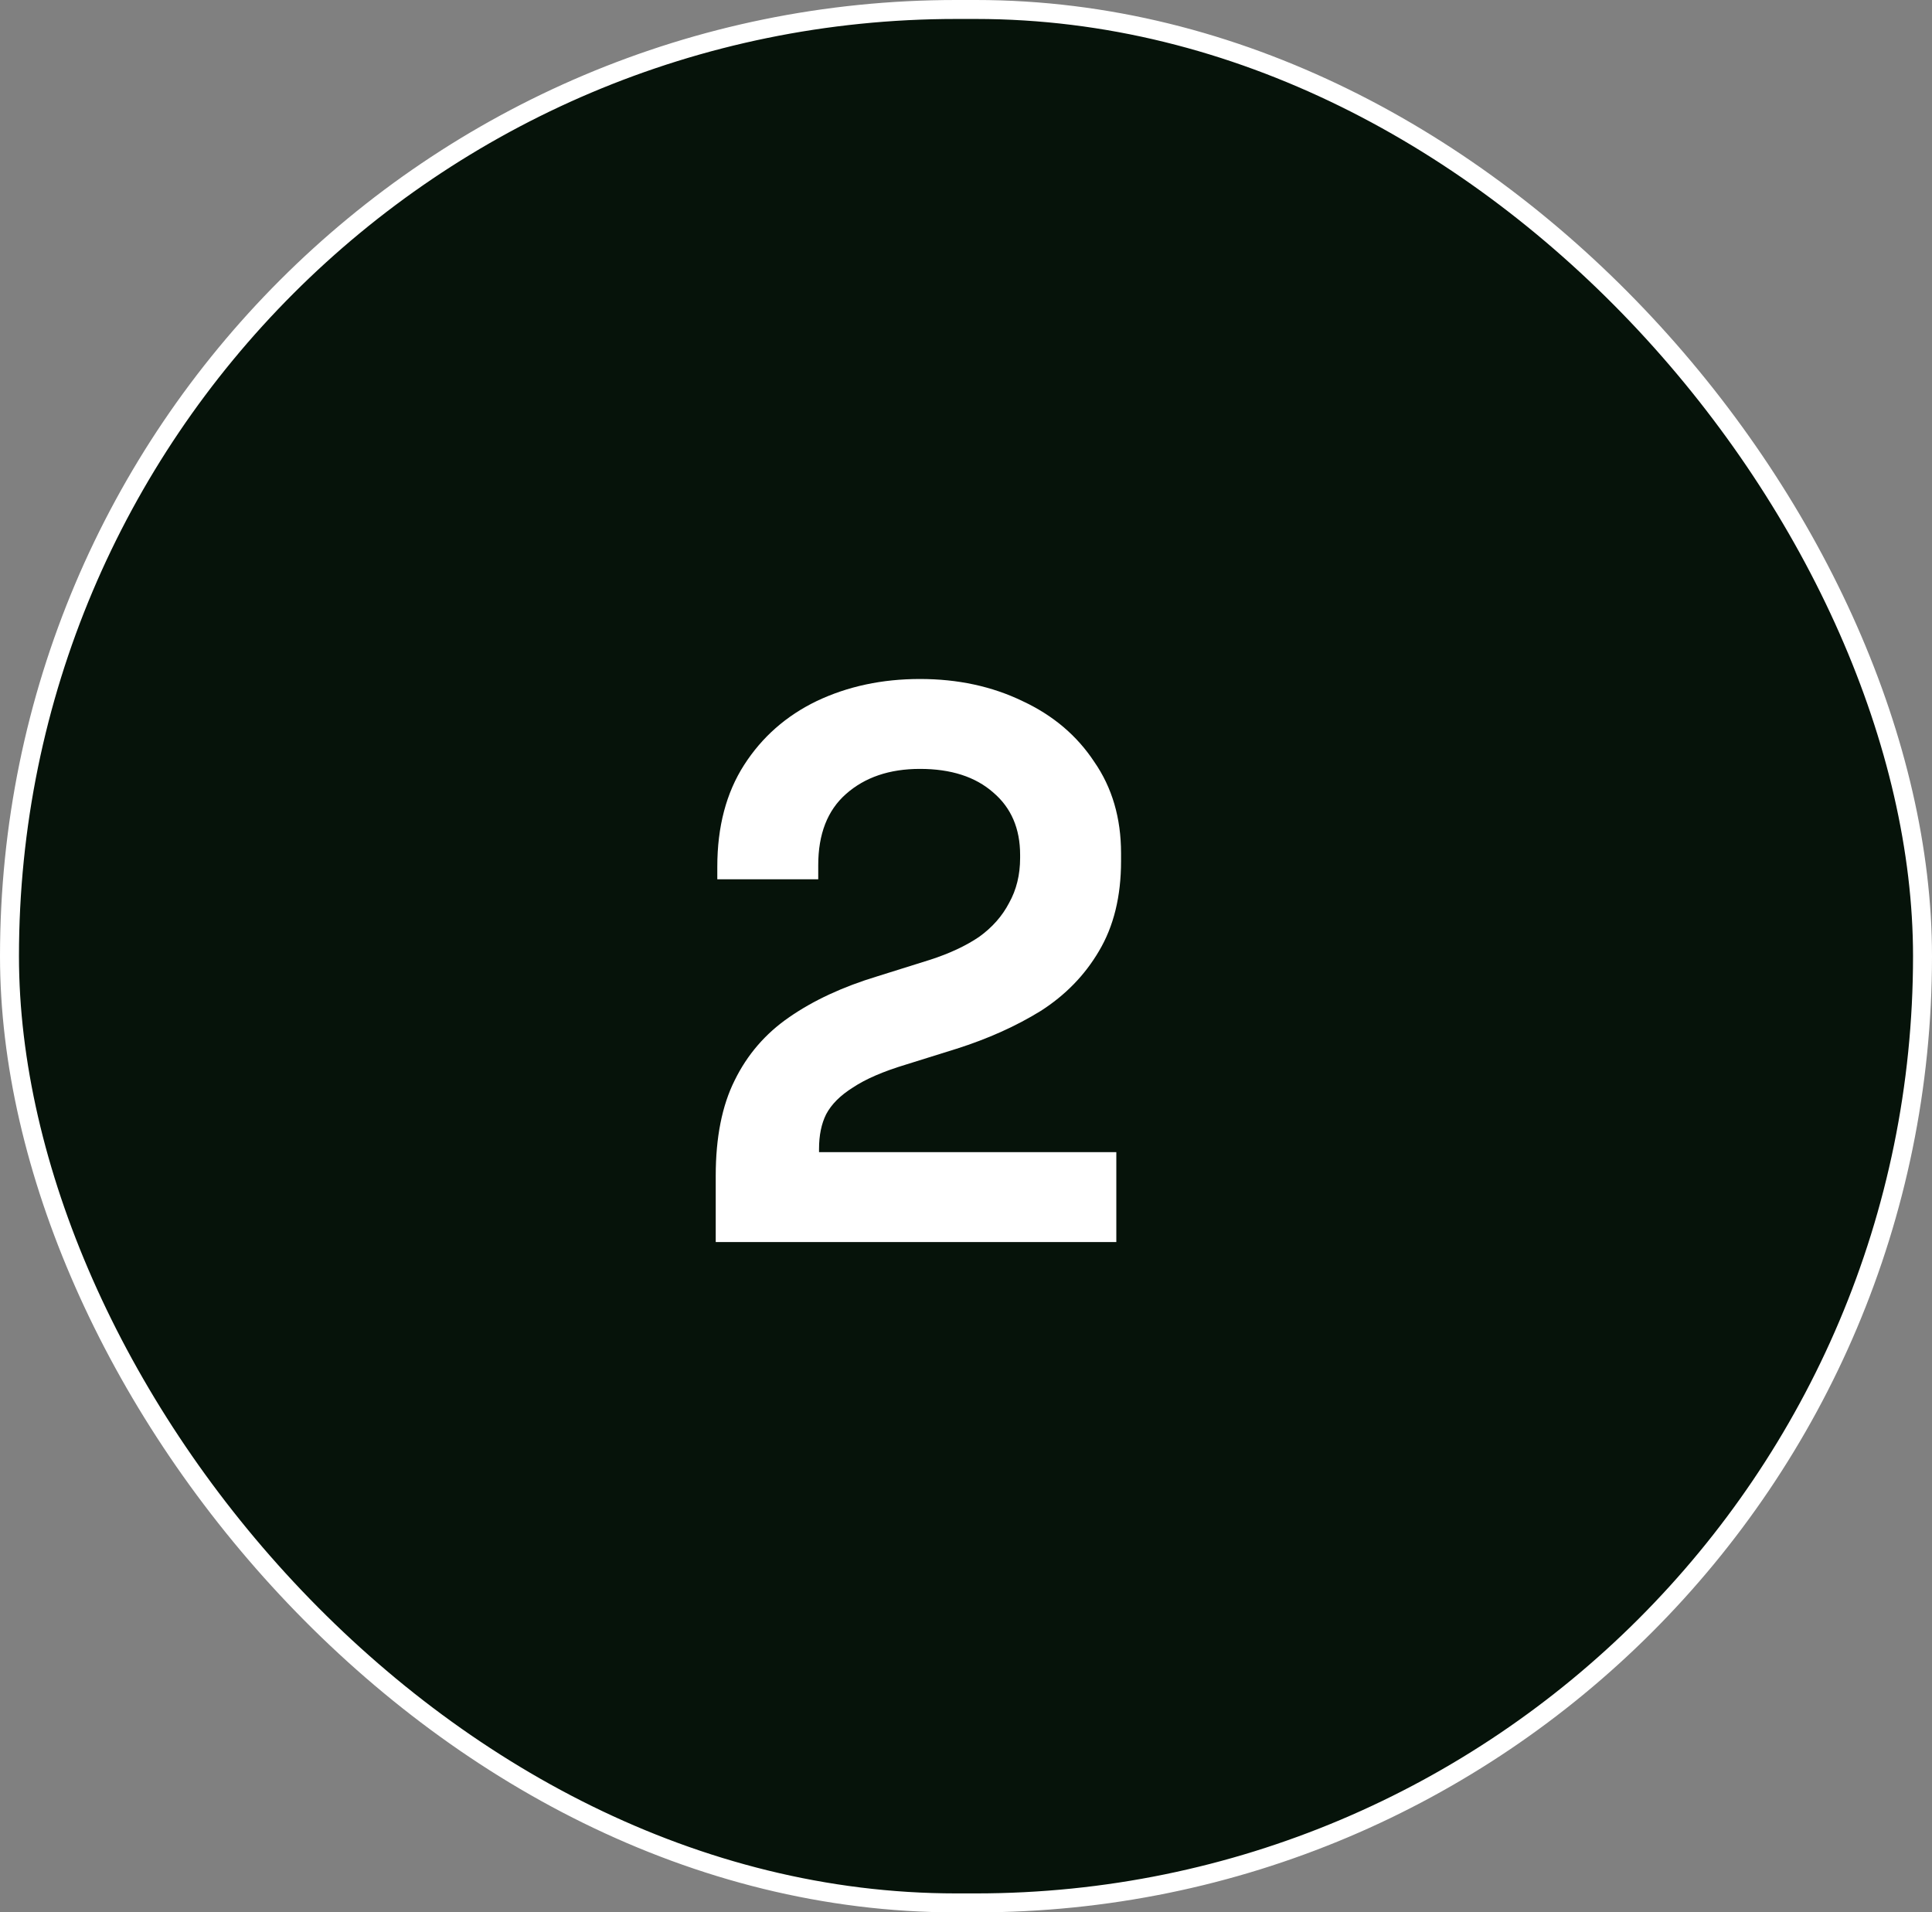
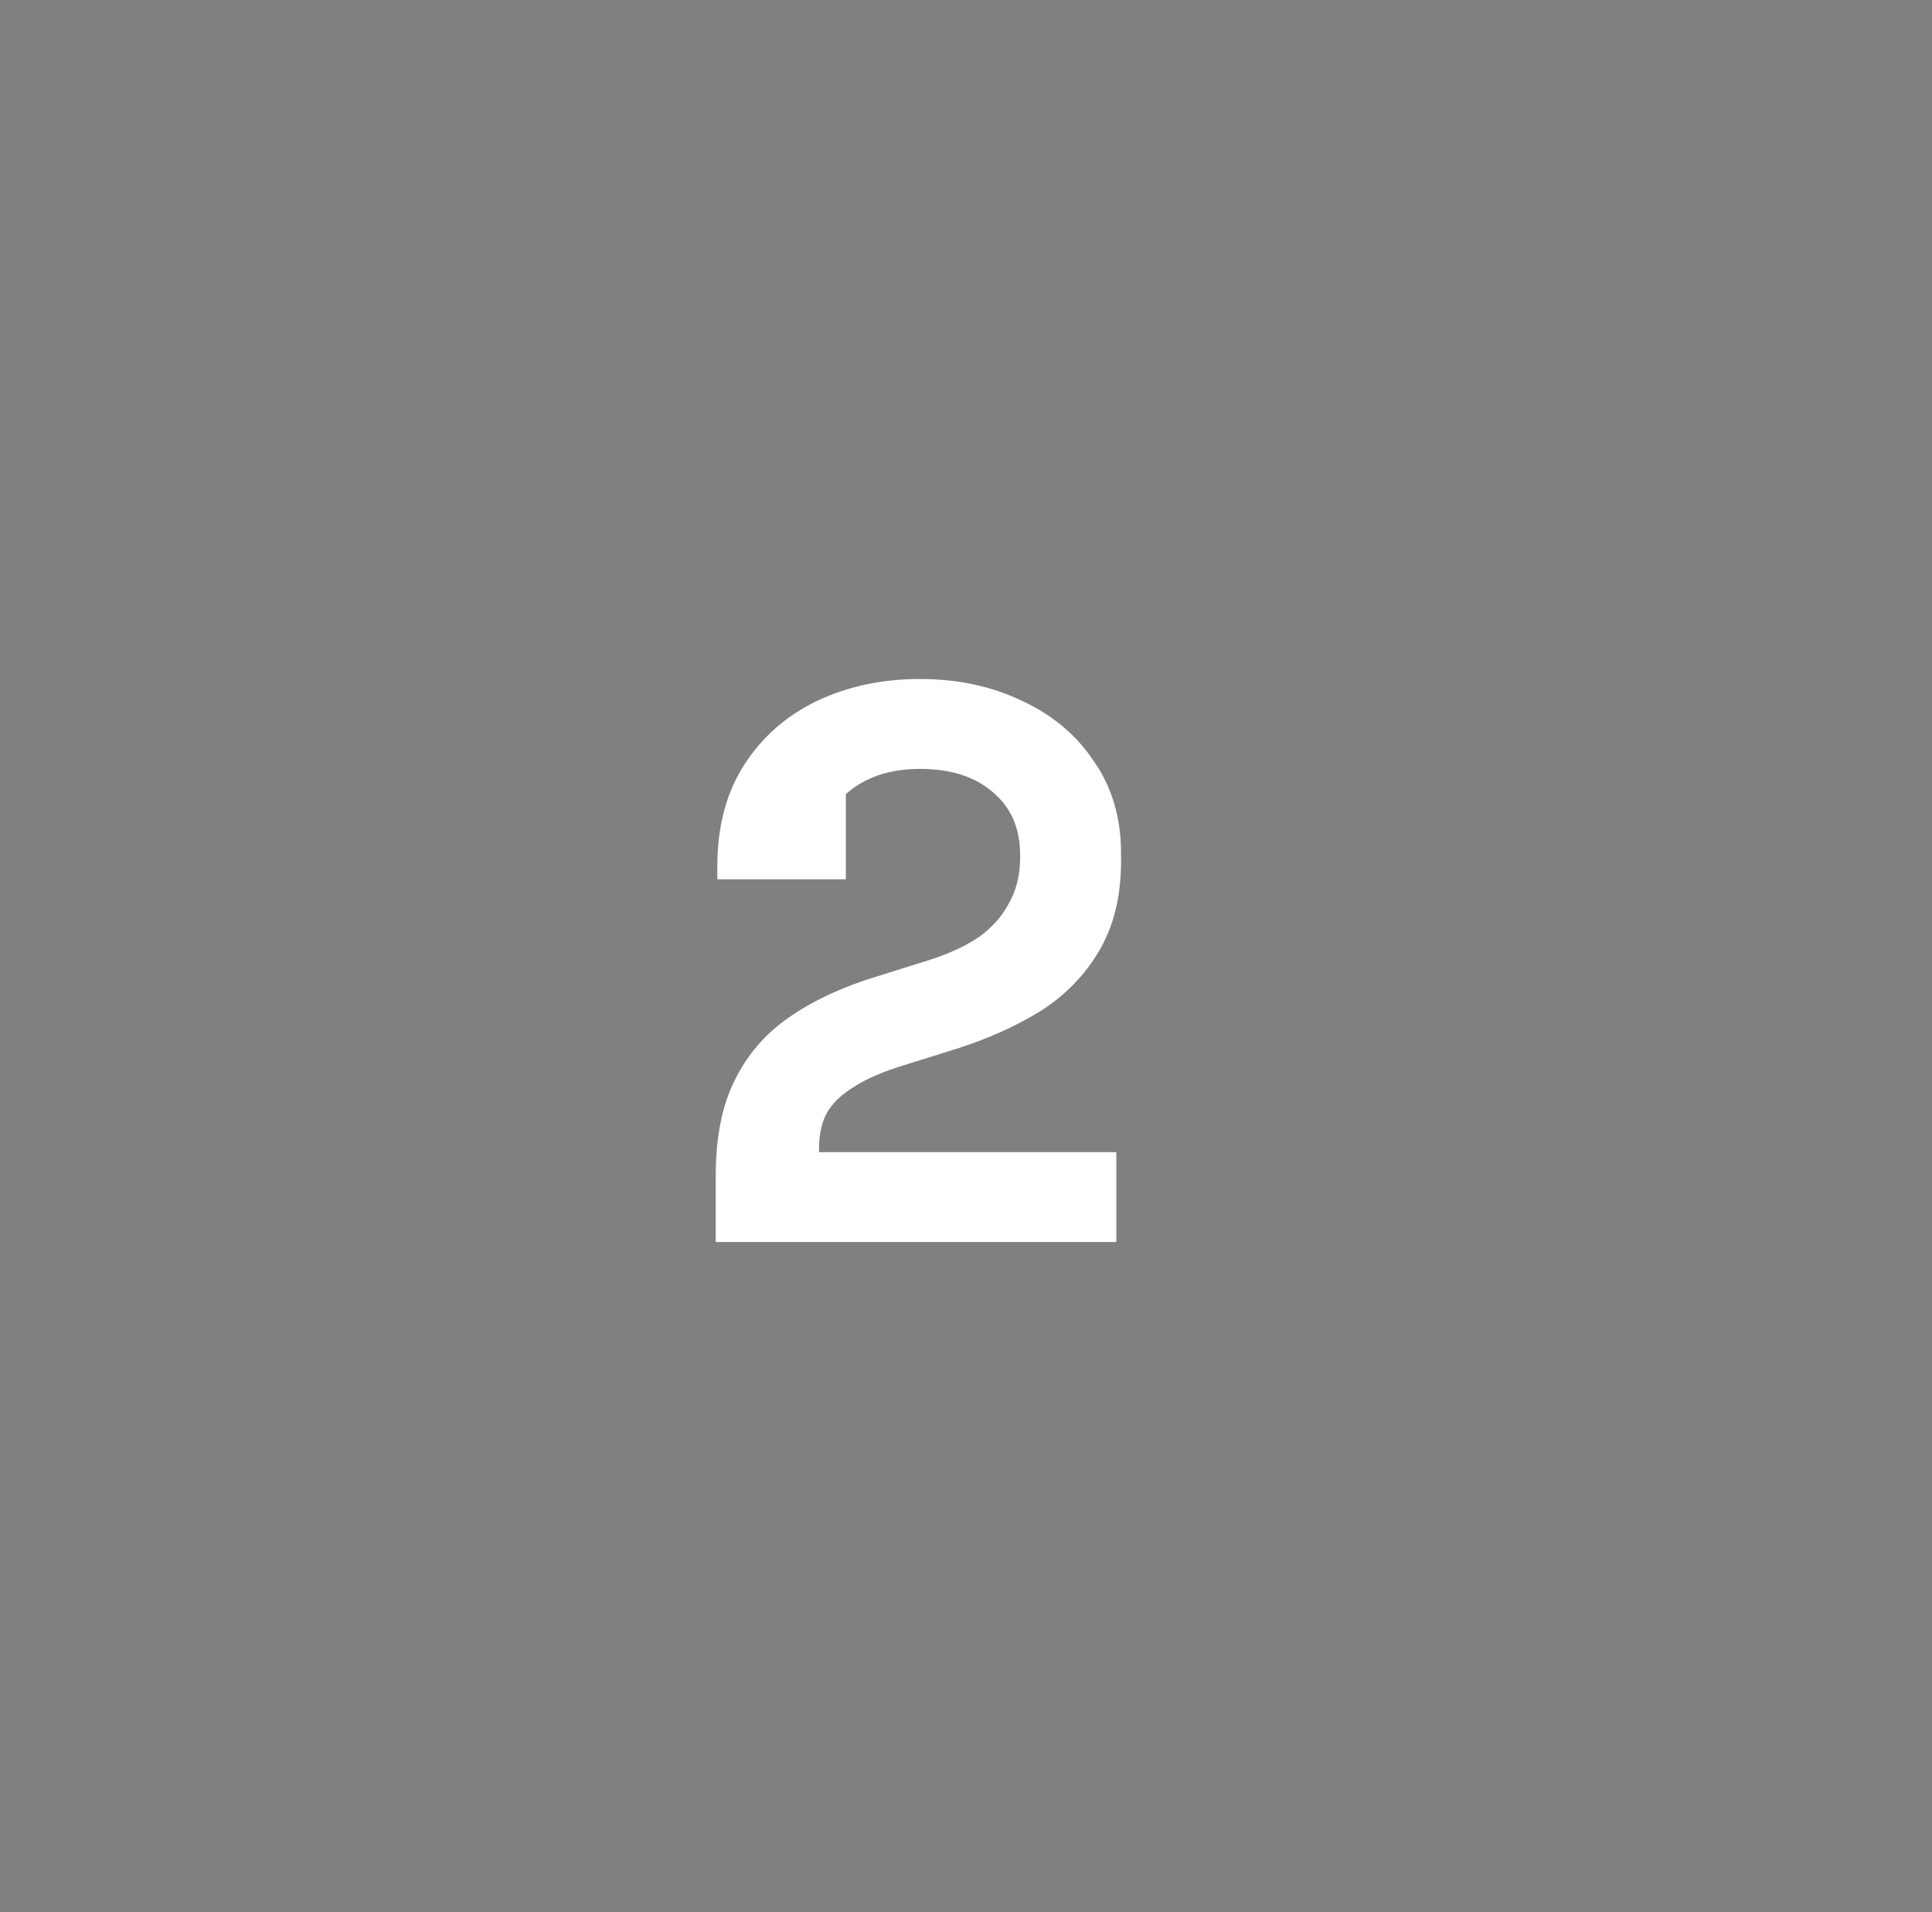
<svg xmlns="http://www.w3.org/2000/svg" width="98" height="97" viewBox="0 0 98 97" fill="none">
  <rect x="0" y="0" width="98" height="97" fill="#808080" stroke="none" />
-   <rect x="0.481" y="0.481" width="97.038" height="96.038" rx="48.019" fill="#06130A" />
-   <rect x="0.481" y="0.481" width="97.038" height="96.038" rx="48.019" stroke="white" stroke-width="0.962" />
-   <path d="M36.305 63V59.64C36.305 57.693 36.625 56.08 37.265 54.8C37.905 53.493 38.825 52.427 40.025 51.6C41.252 50.747 42.745 50.053 44.505 49.52L47.185 48.68C48.172 48.36 48.998 47.973 49.665 47.52C50.332 47.04 50.838 46.467 51.185 45.8C51.558 45.133 51.745 44.373 51.745 43.52V43.36C51.745 42.027 51.292 40.973 50.385 40.2C49.478 39.4 48.238 39 46.665 39C45.118 39 43.865 39.427 42.905 40.28C41.972 41.107 41.505 42.307 41.505 43.88V44.6H36.385V43.96C36.385 41.933 36.838 40.213 37.745 38.8C38.652 37.387 39.878 36.307 41.425 35.56C42.998 34.813 44.745 34.44 46.665 34.44C48.585 34.44 50.318 34.813 51.865 35.56C53.412 36.28 54.625 37.307 55.505 38.64C56.412 39.947 56.865 41.493 56.865 43.28V43.68C56.865 45.467 56.492 46.987 55.745 48.24C55.025 49.467 54.038 50.48 52.785 51.28C51.532 52.053 50.105 52.693 48.505 53.2L45.945 54C44.798 54.347 43.905 54.733 43.265 55.16C42.625 55.56 42.172 56.013 41.905 56.52C41.665 57 41.545 57.587 41.545 58.28V58.44H56.625V63H36.305Z" fill="white" />
+   <path d="M36.305 63V59.64C36.305 57.693 36.625 56.08 37.265 54.8C37.905 53.493 38.825 52.427 40.025 51.6C41.252 50.747 42.745 50.053 44.505 49.52L47.185 48.68C48.172 48.36 48.998 47.973 49.665 47.52C50.332 47.04 50.838 46.467 51.185 45.8C51.558 45.133 51.745 44.373 51.745 43.52V43.36C51.745 42.027 51.292 40.973 50.385 40.2C49.478 39.4 48.238 39 46.665 39C45.118 39 43.865 39.427 42.905 40.28V44.6H36.385V43.96C36.385 41.933 36.838 40.213 37.745 38.8C38.652 37.387 39.878 36.307 41.425 35.56C42.998 34.813 44.745 34.44 46.665 34.44C48.585 34.44 50.318 34.813 51.865 35.56C53.412 36.28 54.625 37.307 55.505 38.64C56.412 39.947 56.865 41.493 56.865 43.28V43.68C56.865 45.467 56.492 46.987 55.745 48.24C55.025 49.467 54.038 50.48 52.785 51.28C51.532 52.053 50.105 52.693 48.505 53.2L45.945 54C44.798 54.347 43.905 54.733 43.265 55.16C42.625 55.56 42.172 56.013 41.905 56.52C41.665 57 41.545 57.587 41.545 58.28V58.44H56.625V63H36.305Z" fill="white" />
</svg>